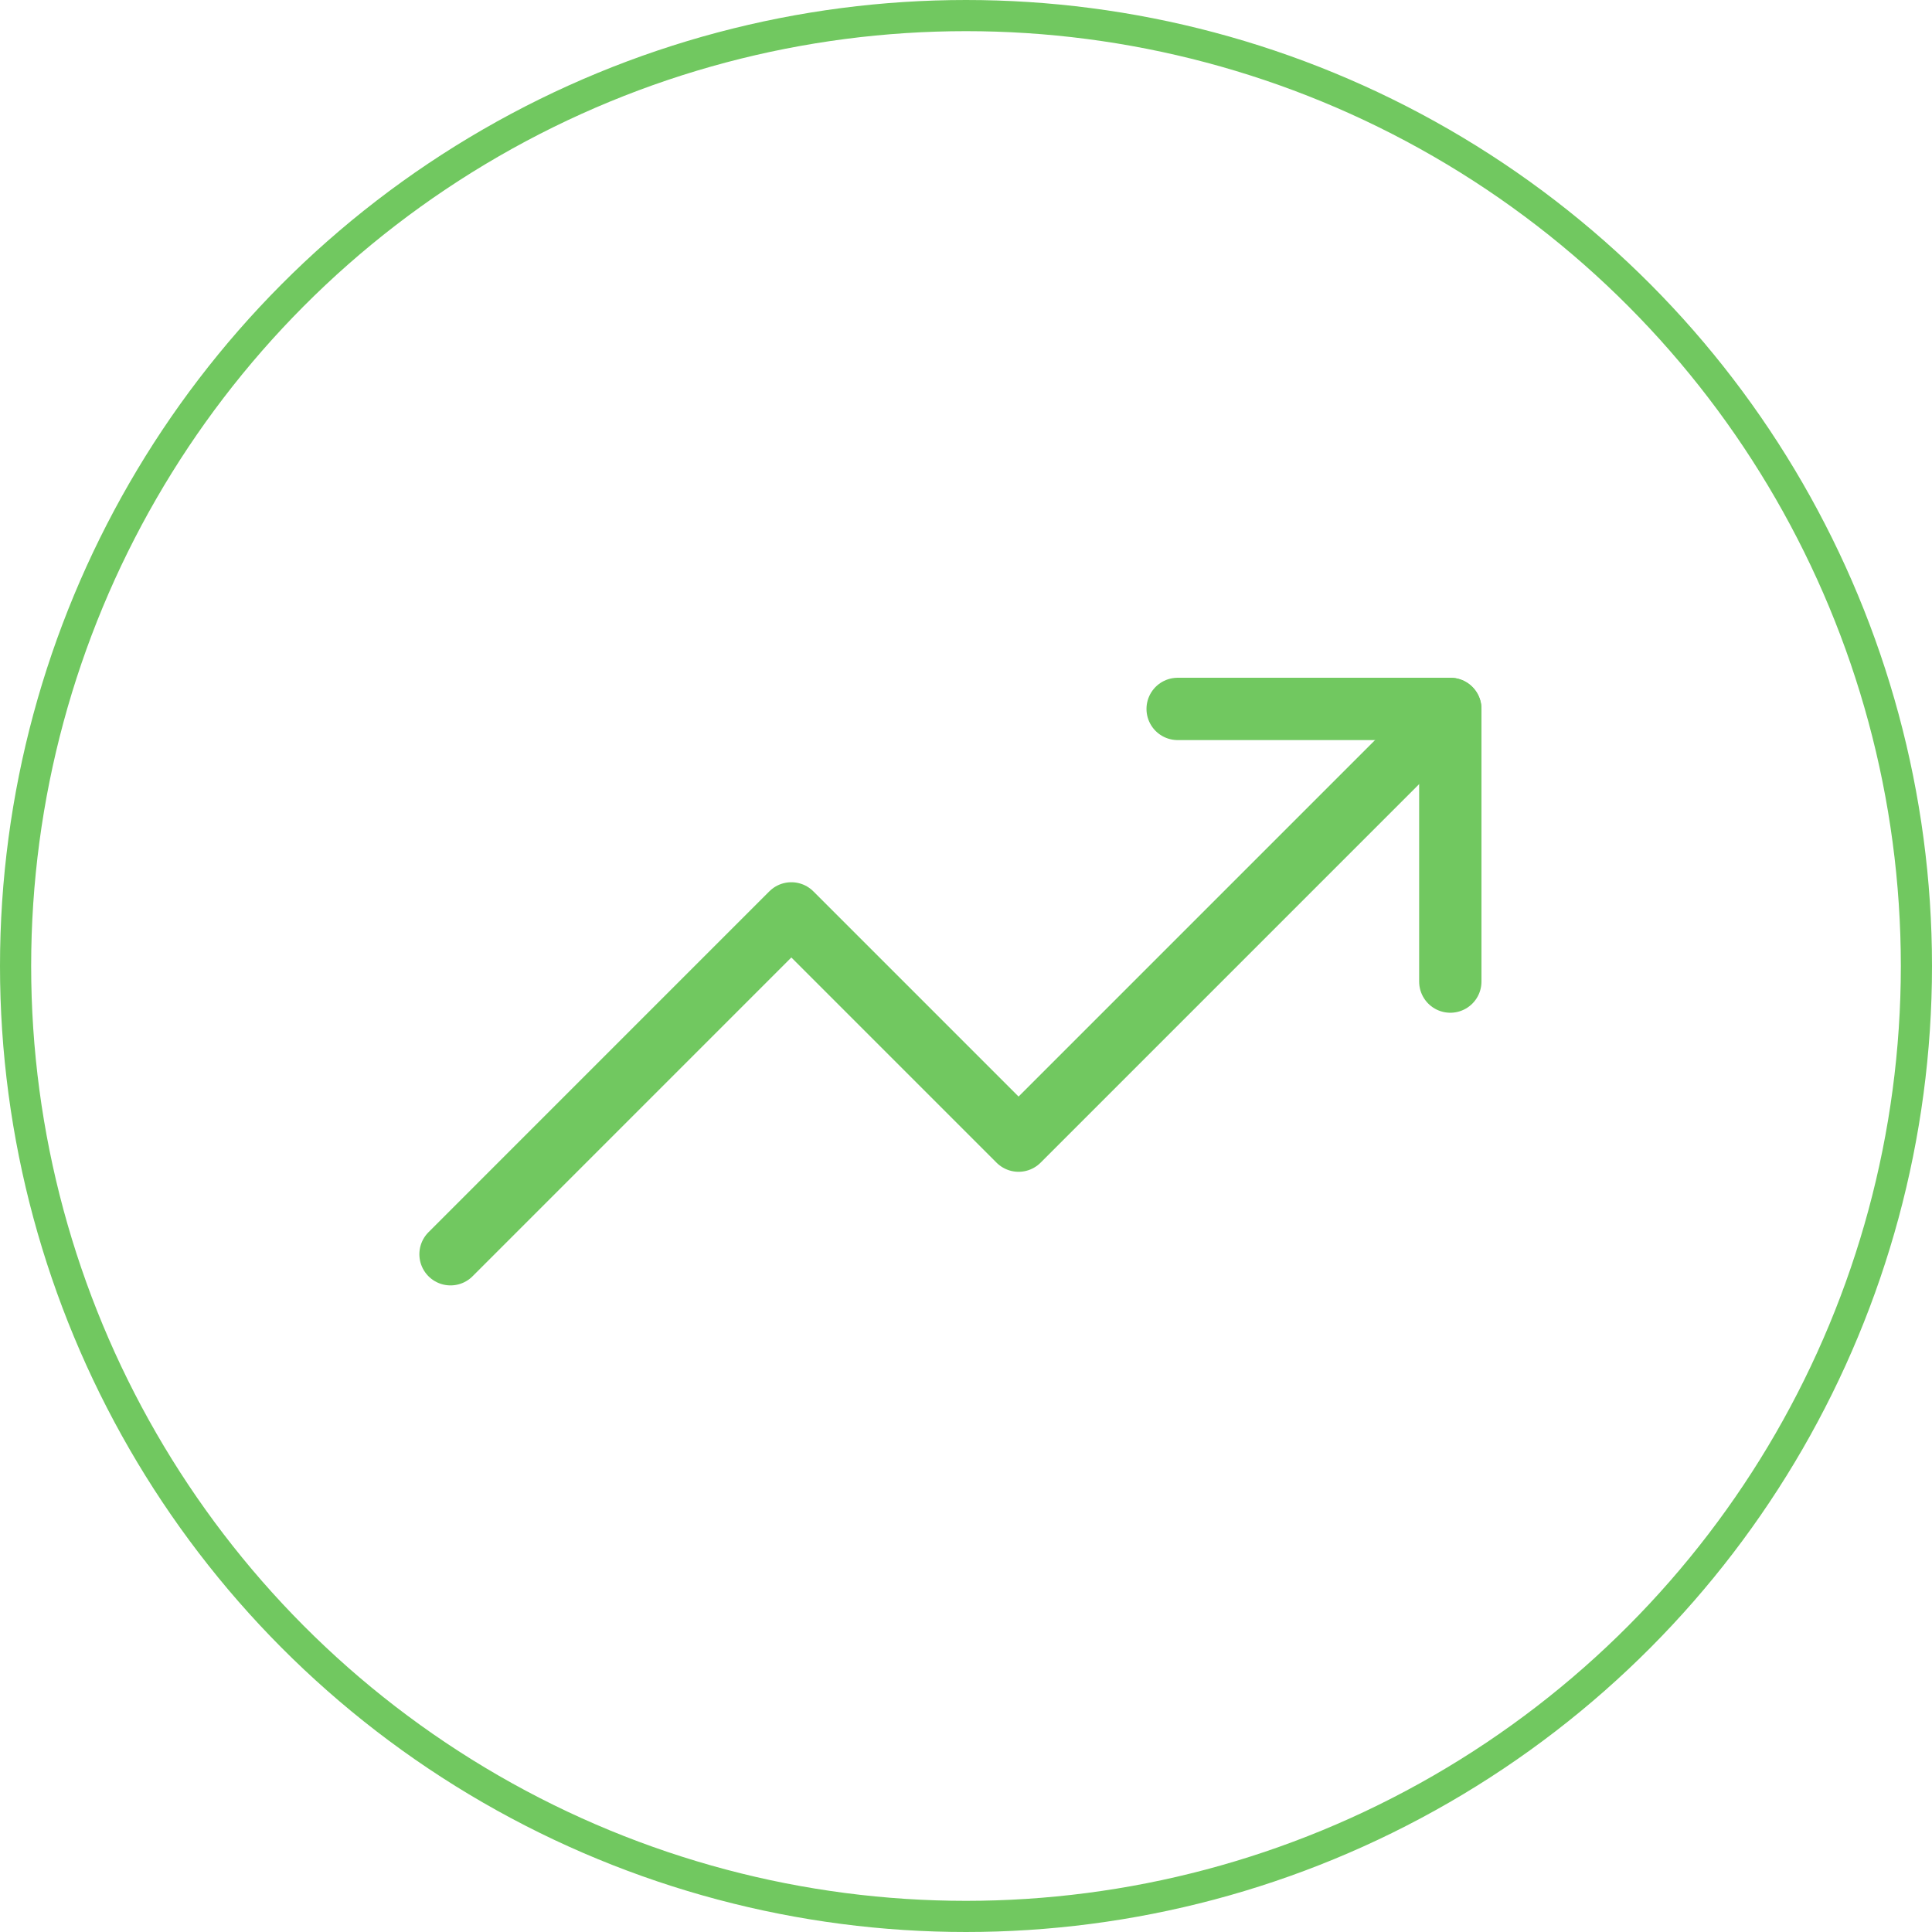
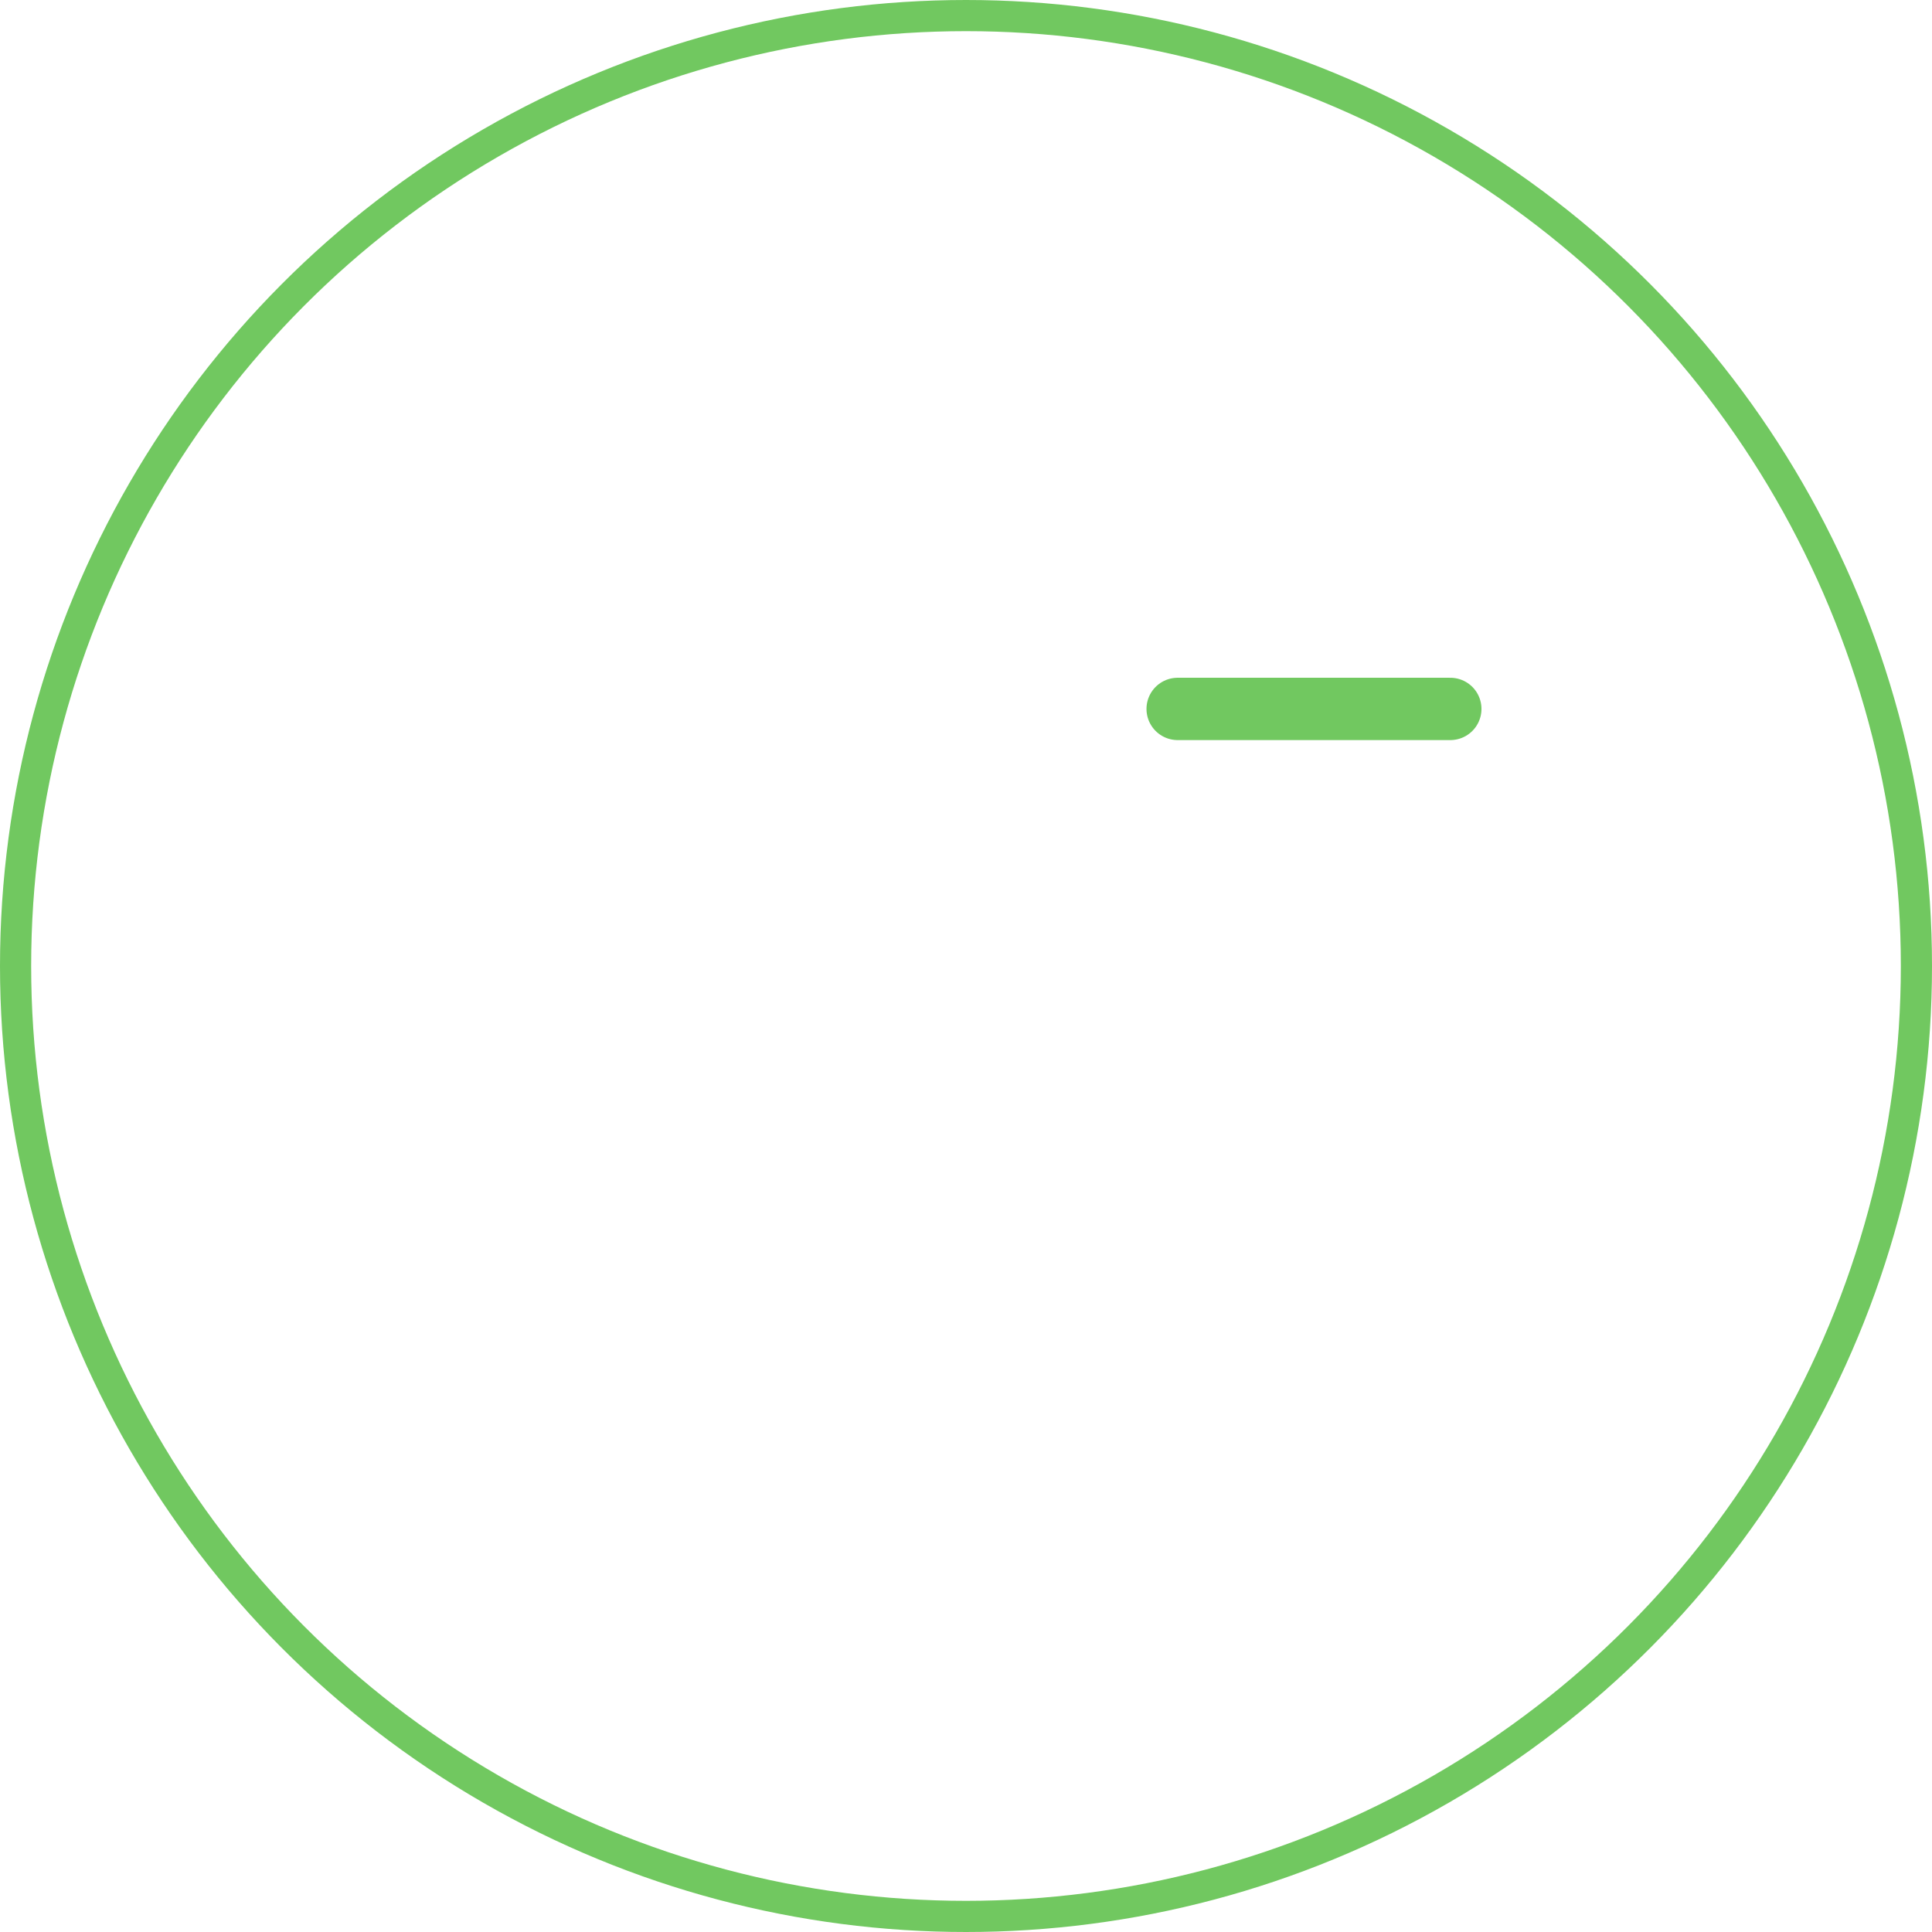
<svg xmlns="http://www.w3.org/2000/svg" width="62" height="62" viewBox="0 0 62 62" fill="none">
  <circle cx="31" cy="31" r="30.5" stroke="#71C860" />
-   <path d="M46.541 22.75L32.687 36.604L25.395 29.312L14.458 40.25" stroke="#71C860" stroke-width="2" stroke-linecap="round" stroke-linejoin="round" />
-   <path d="M37.792 22.75H46.542V31.5" stroke="#71C860" stroke-width="2" stroke-linecap="round" stroke-linejoin="round" />
+   <path d="M37.792 22.75H46.542" stroke="#71C860" stroke-width="2" stroke-linecap="round" stroke-linejoin="round" />
</svg>